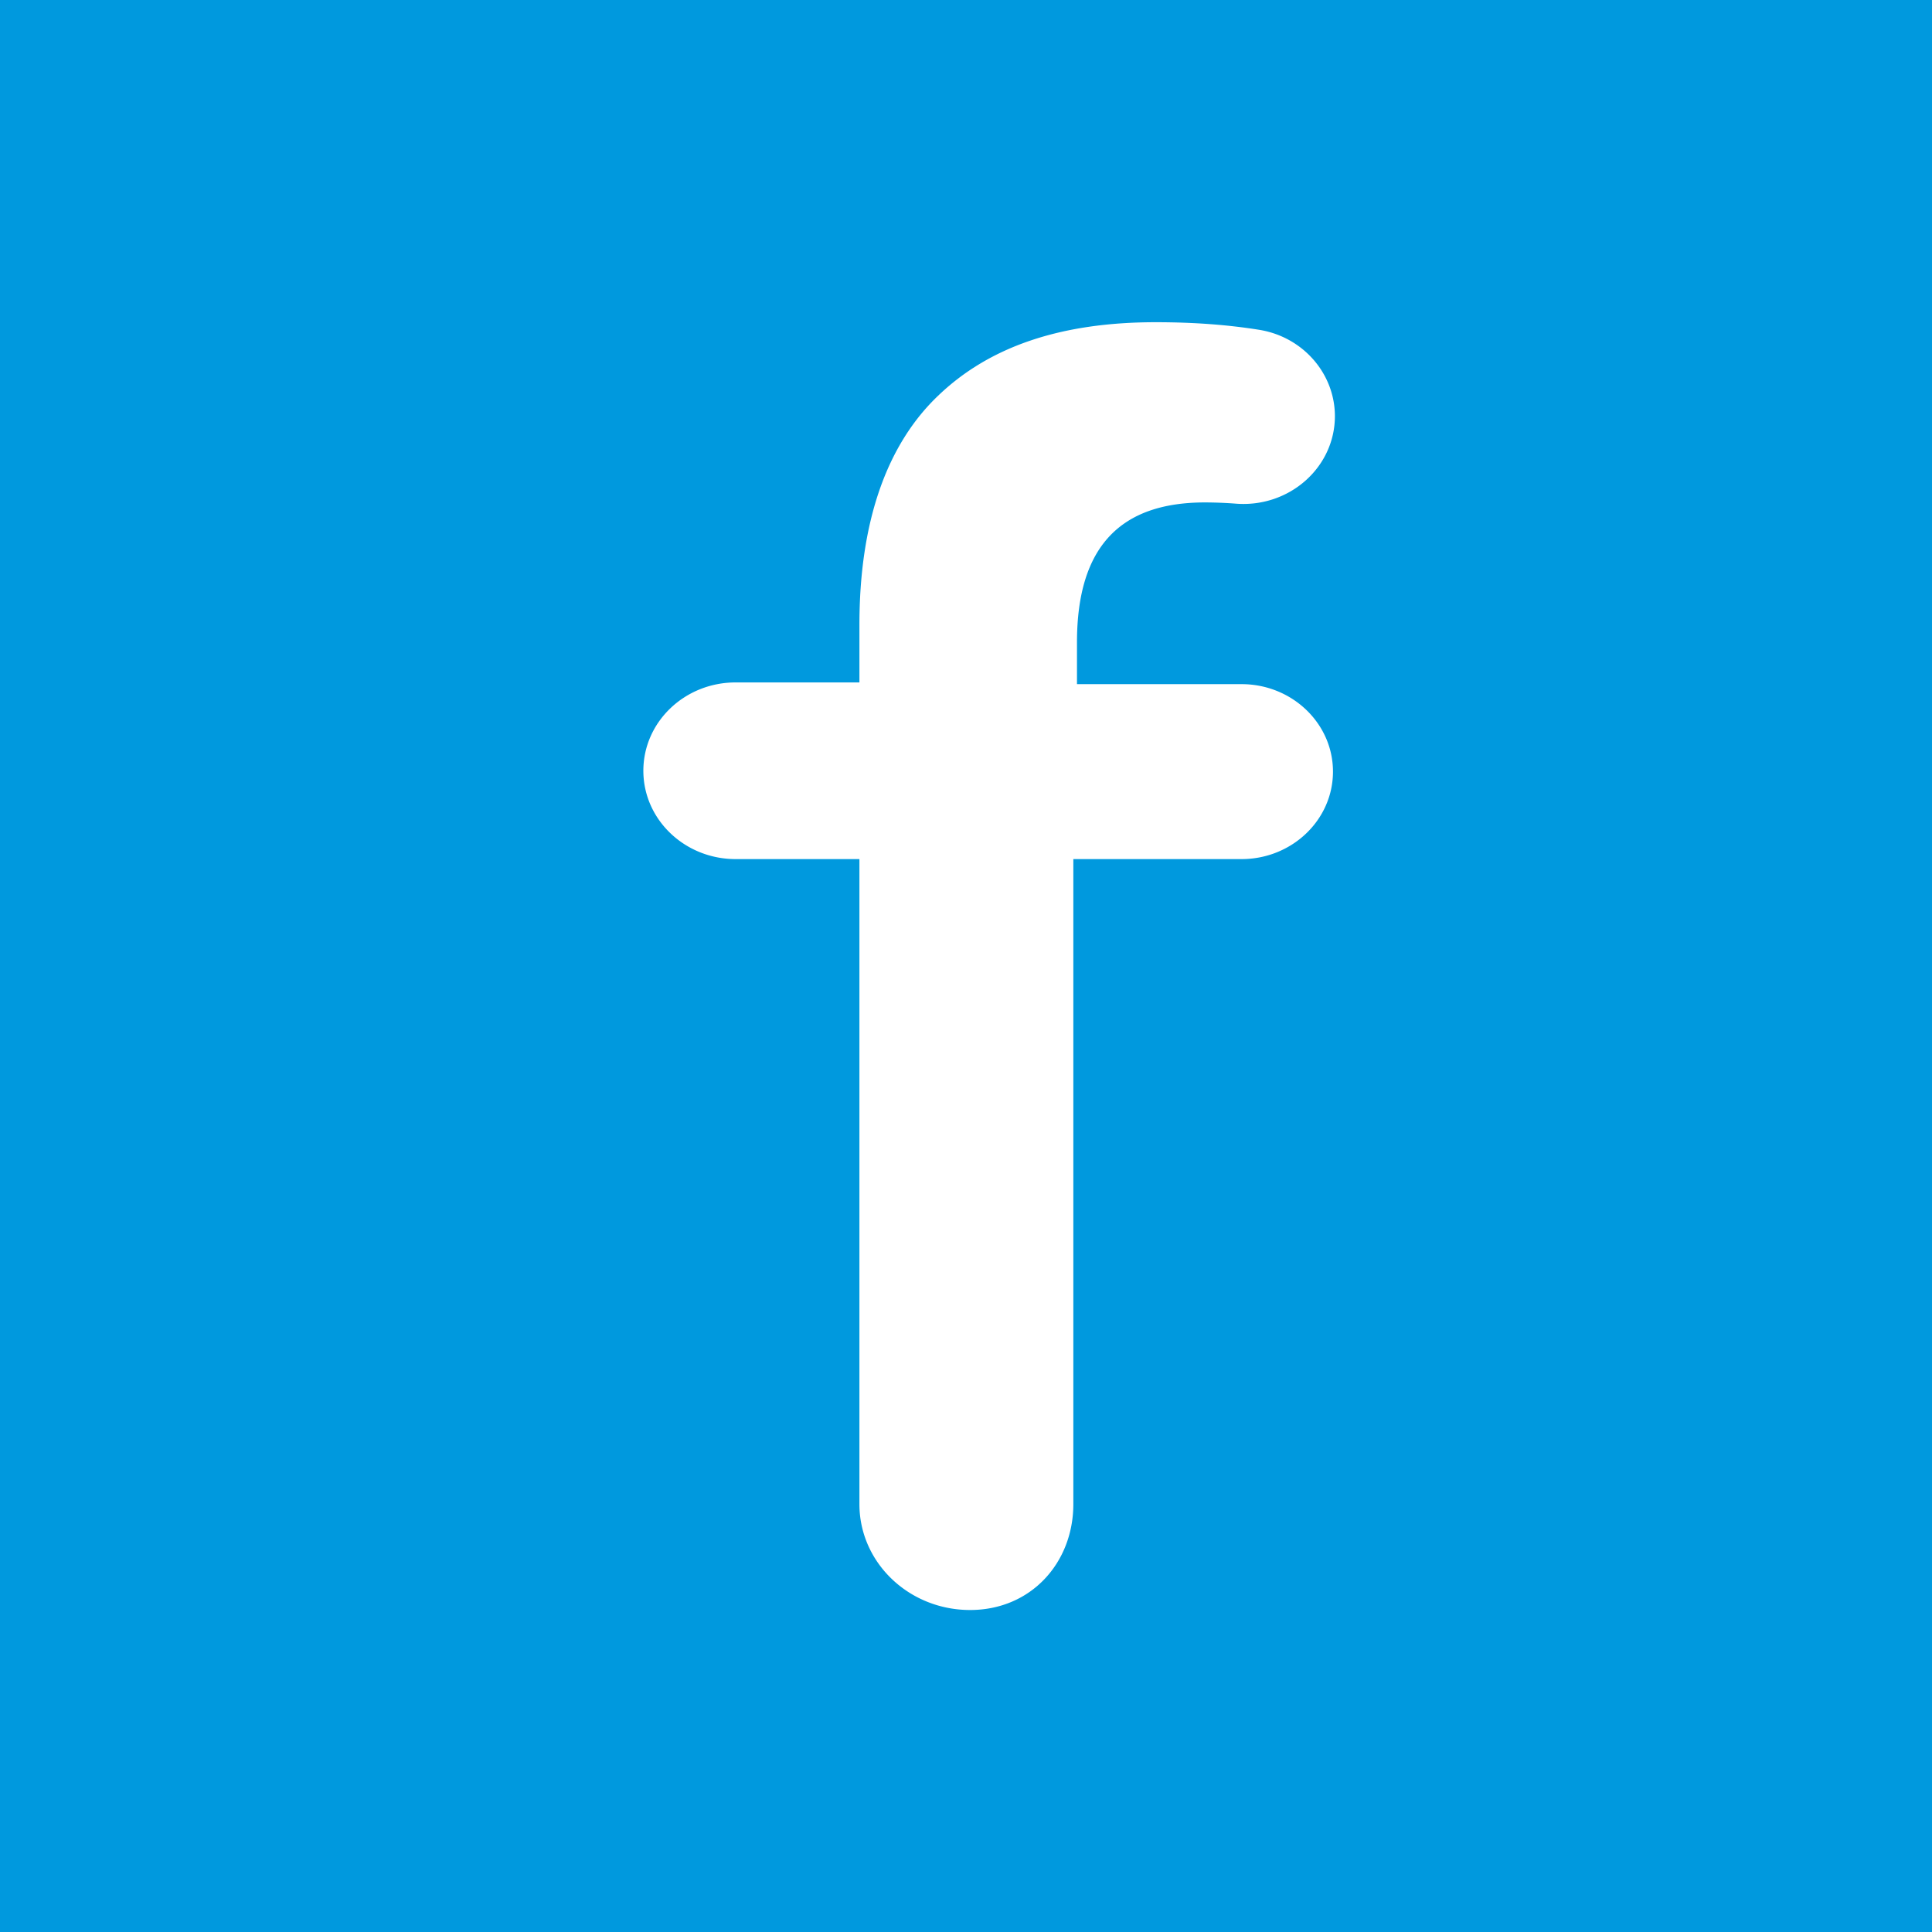
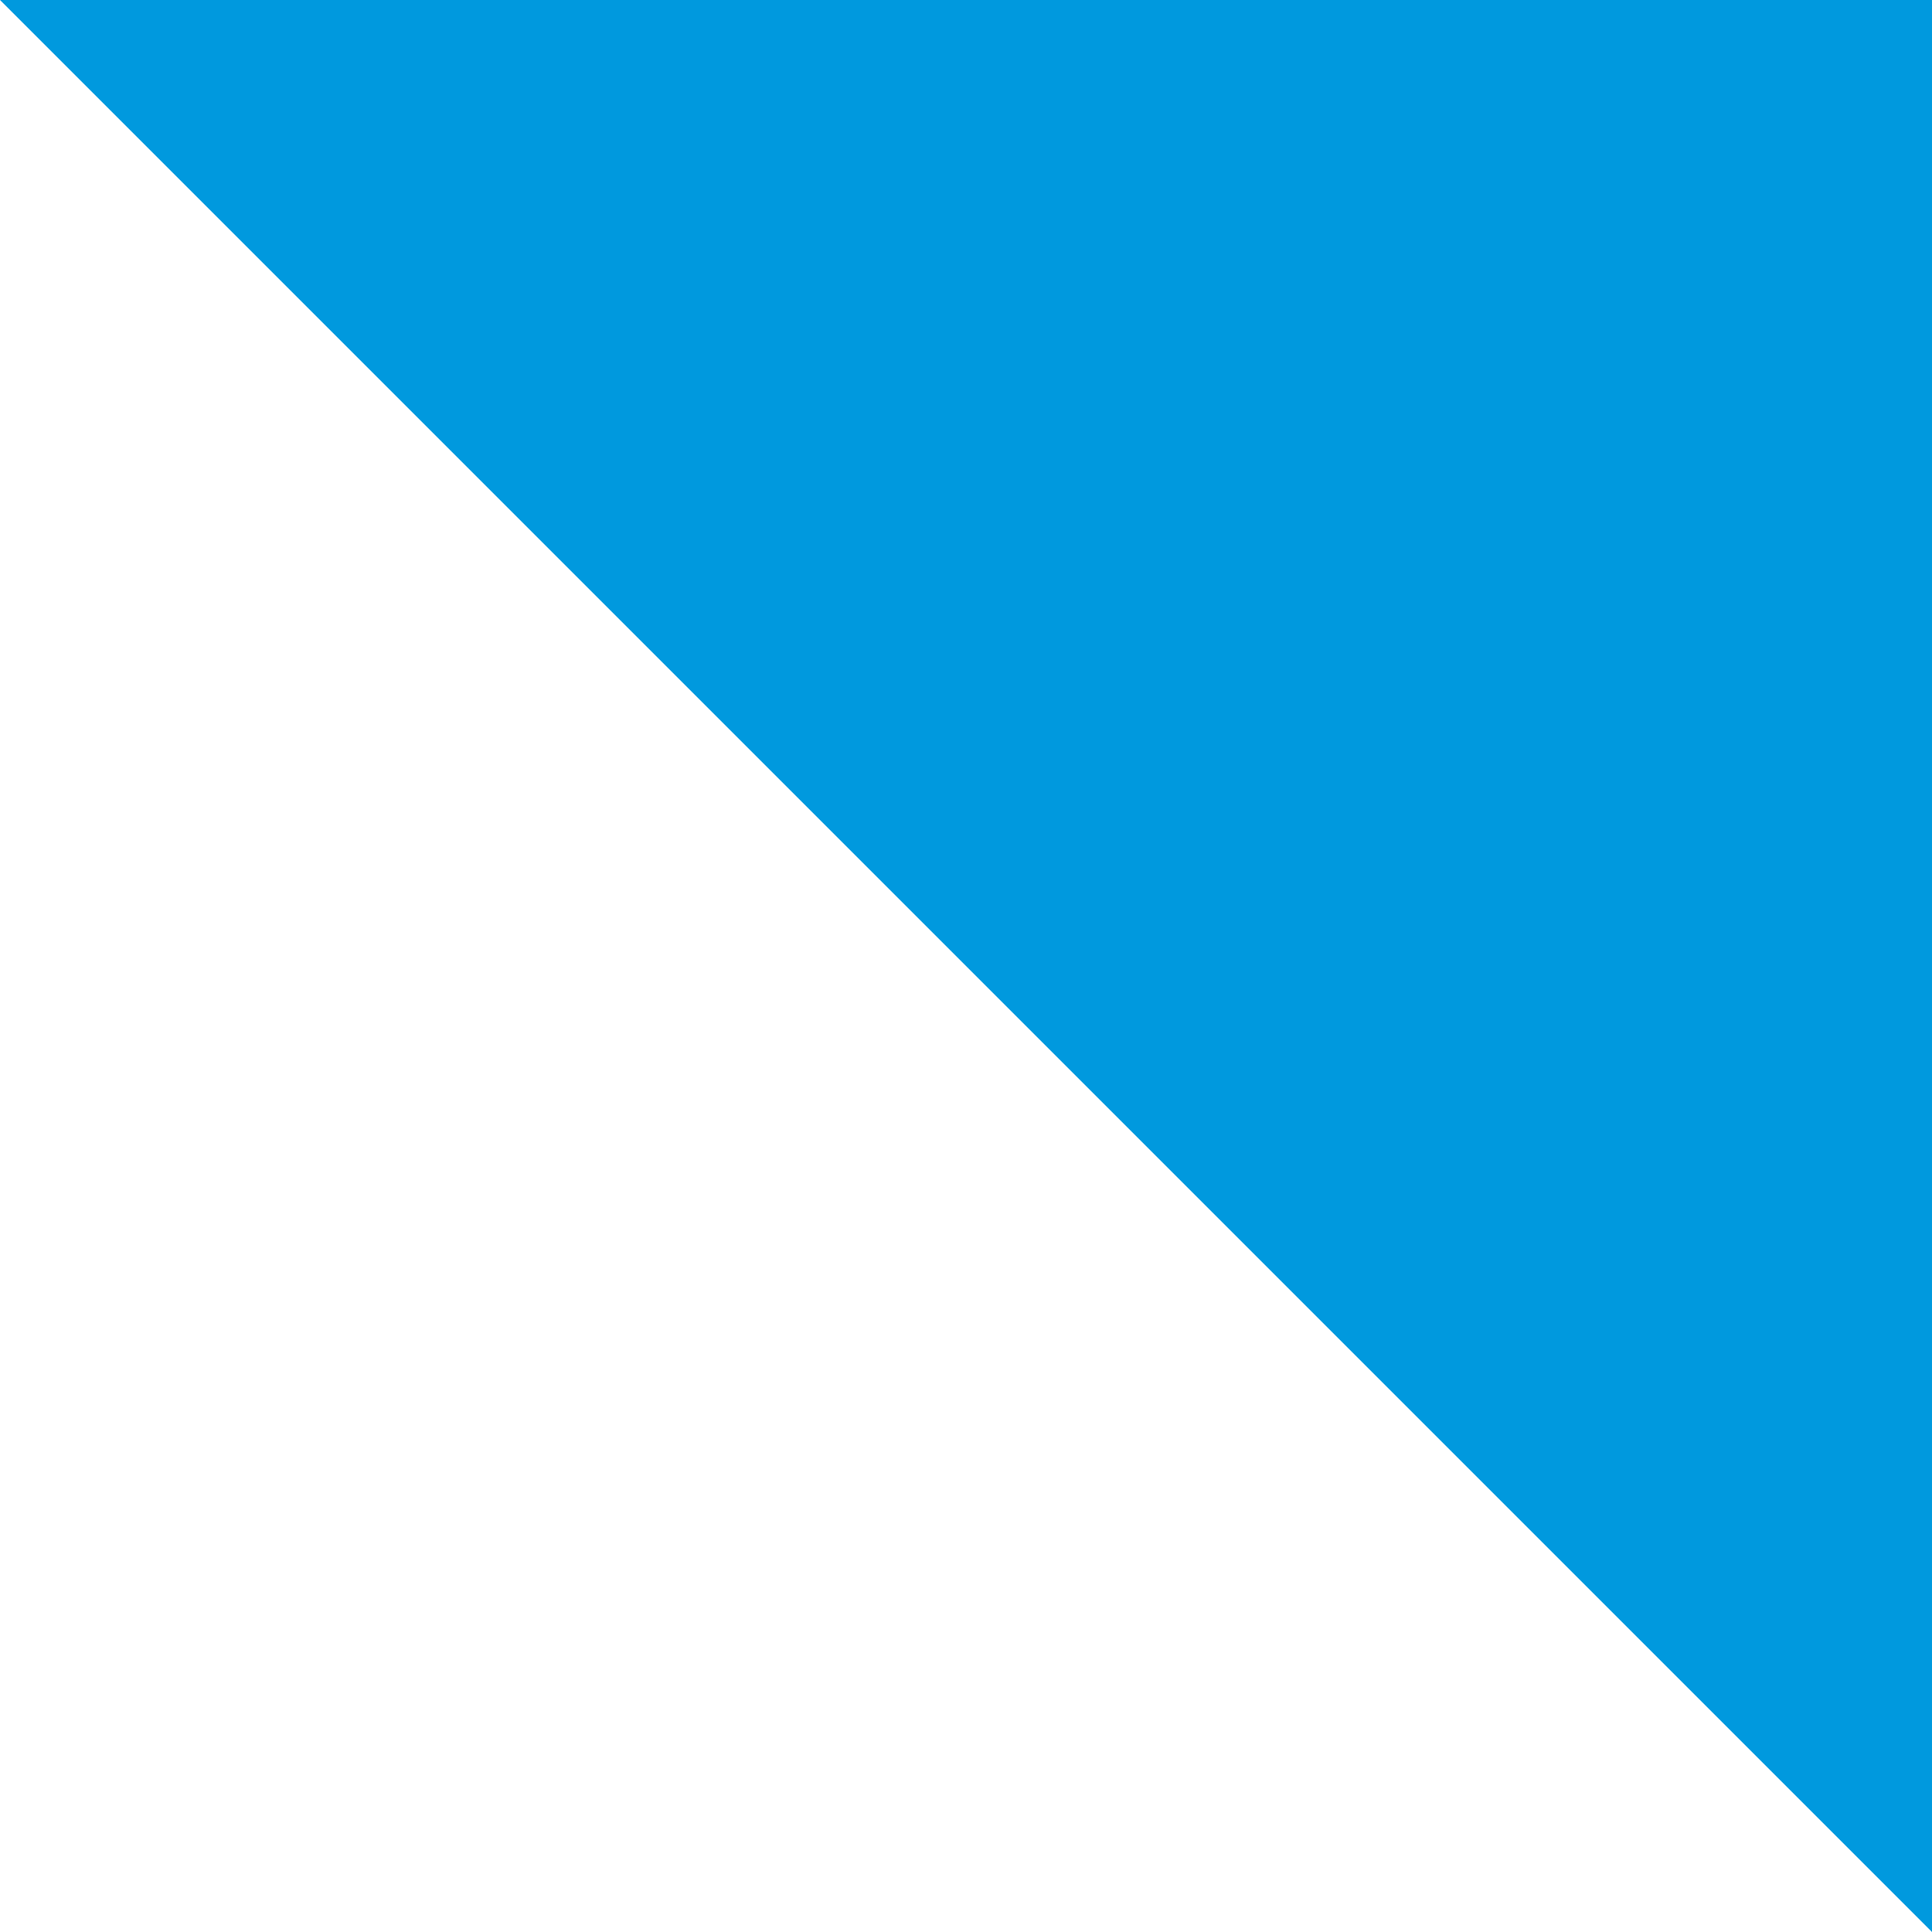
<svg xmlns="http://www.w3.org/2000/svg" width="18" height="18">
-   <path fill="#0099DE" d="M0 0h18v18H0z" />
-   <path fill="#fff" d="M8.007 8.004H6.854c-.475 0-.86-.369-.86-.823 0-.455.385-.823.86-.823h1.153v-.536c0-.962.255-1.679.733-2.135.476-.457 1.141-.685 2.027-.685.37 0 .683.026.96.07.411.064.71.408.71.806-.001.48-.429.856-.928.814a4 4 0 0 0-.282-.011c-.784 0-1.193.407-1.193 1.304v.389h1.533c.47 0 .852.365.852.815s-.382.815-.852.815H10v6.01c0 .544-.393.986-.962.986-.57 0-1.031-.442-1.031-.986z" />
+   <path fill="#0099DE" d="M0 0h18v18z" />
</svg>